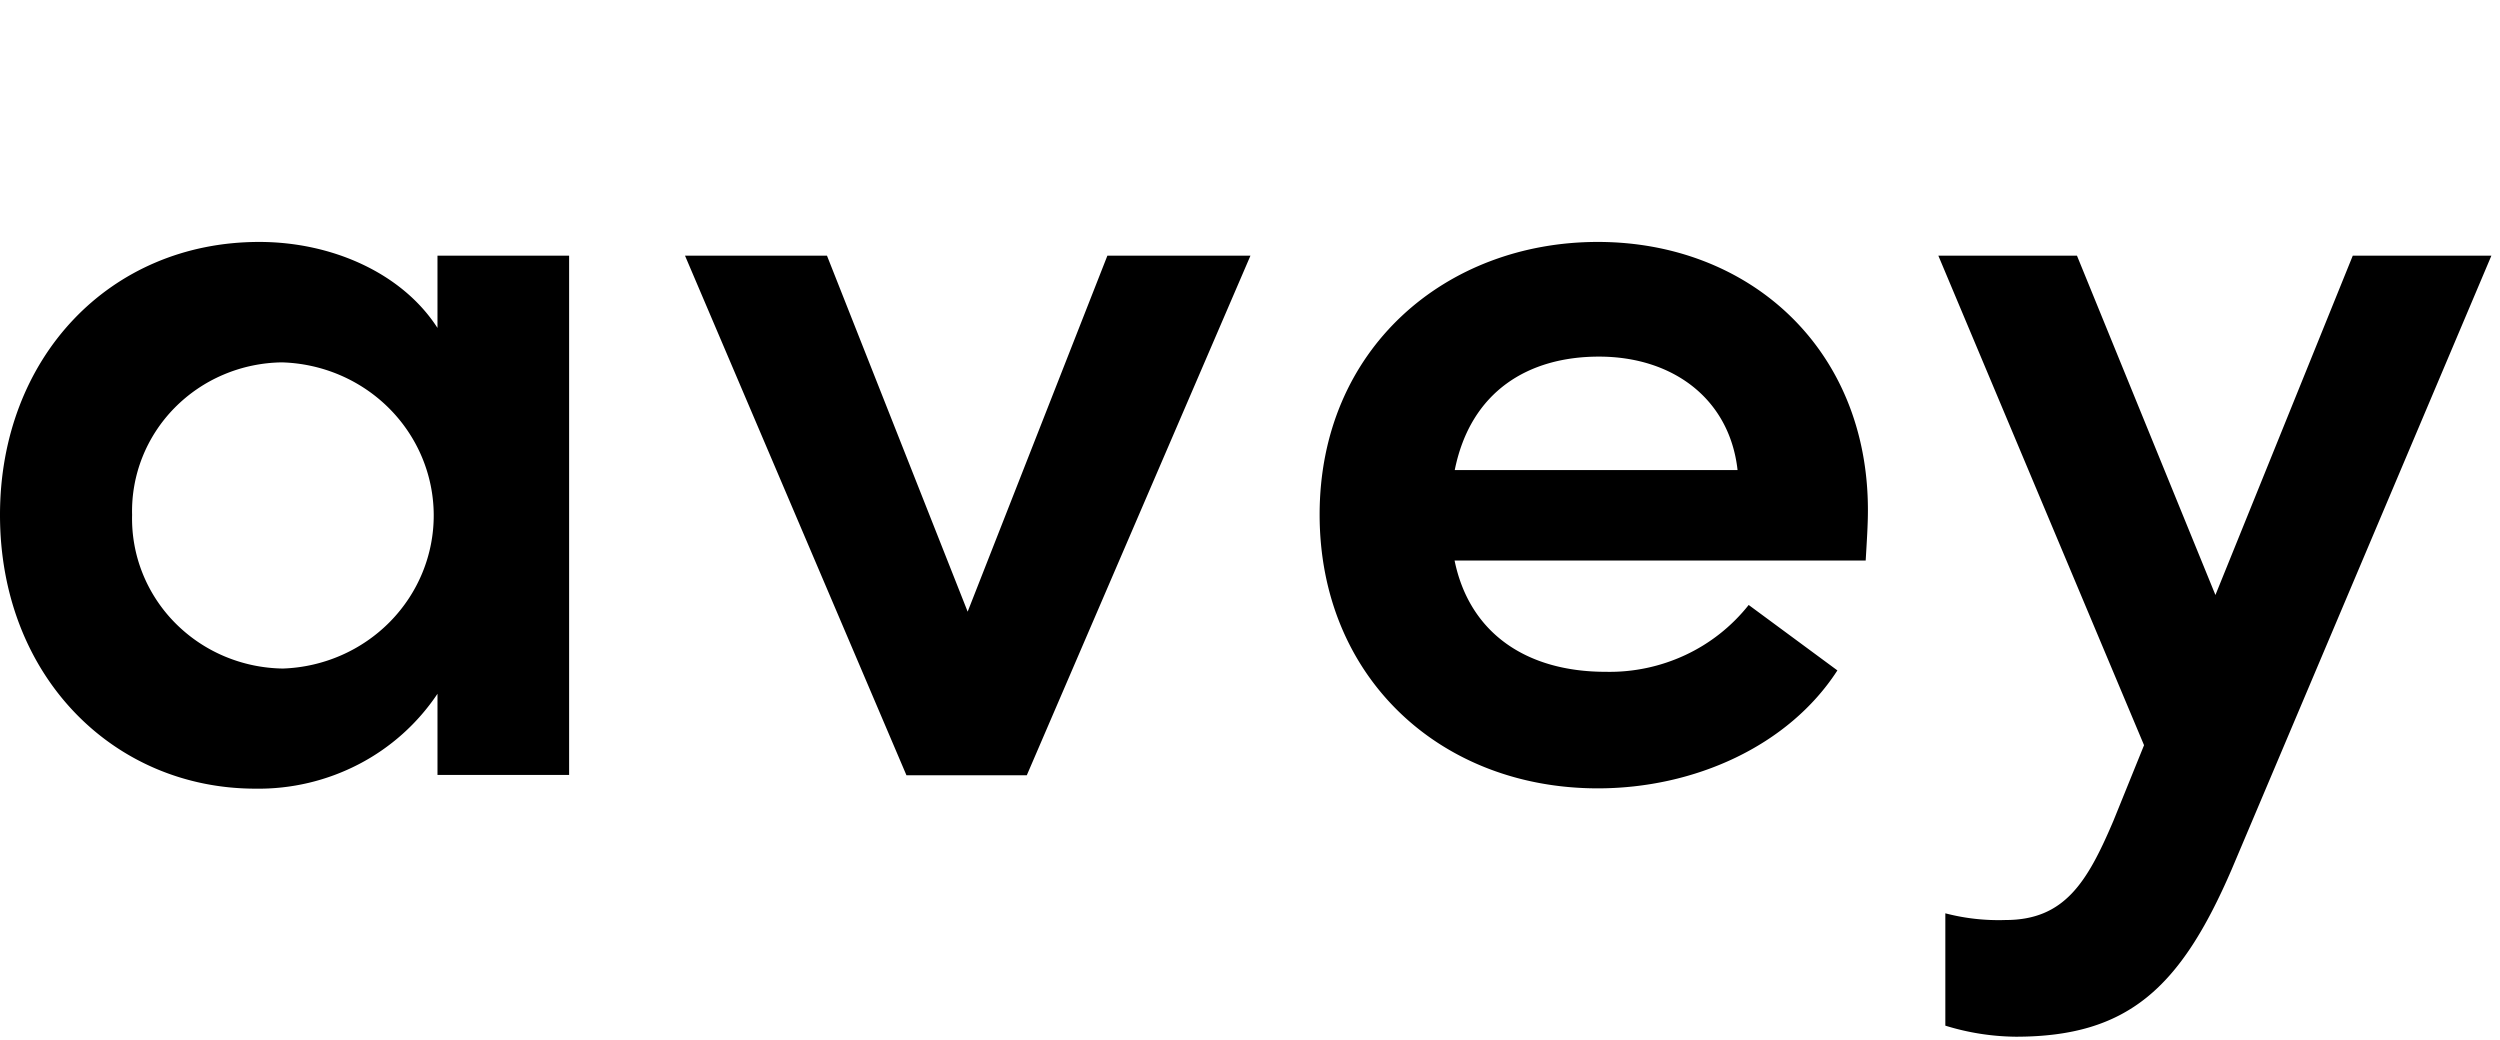
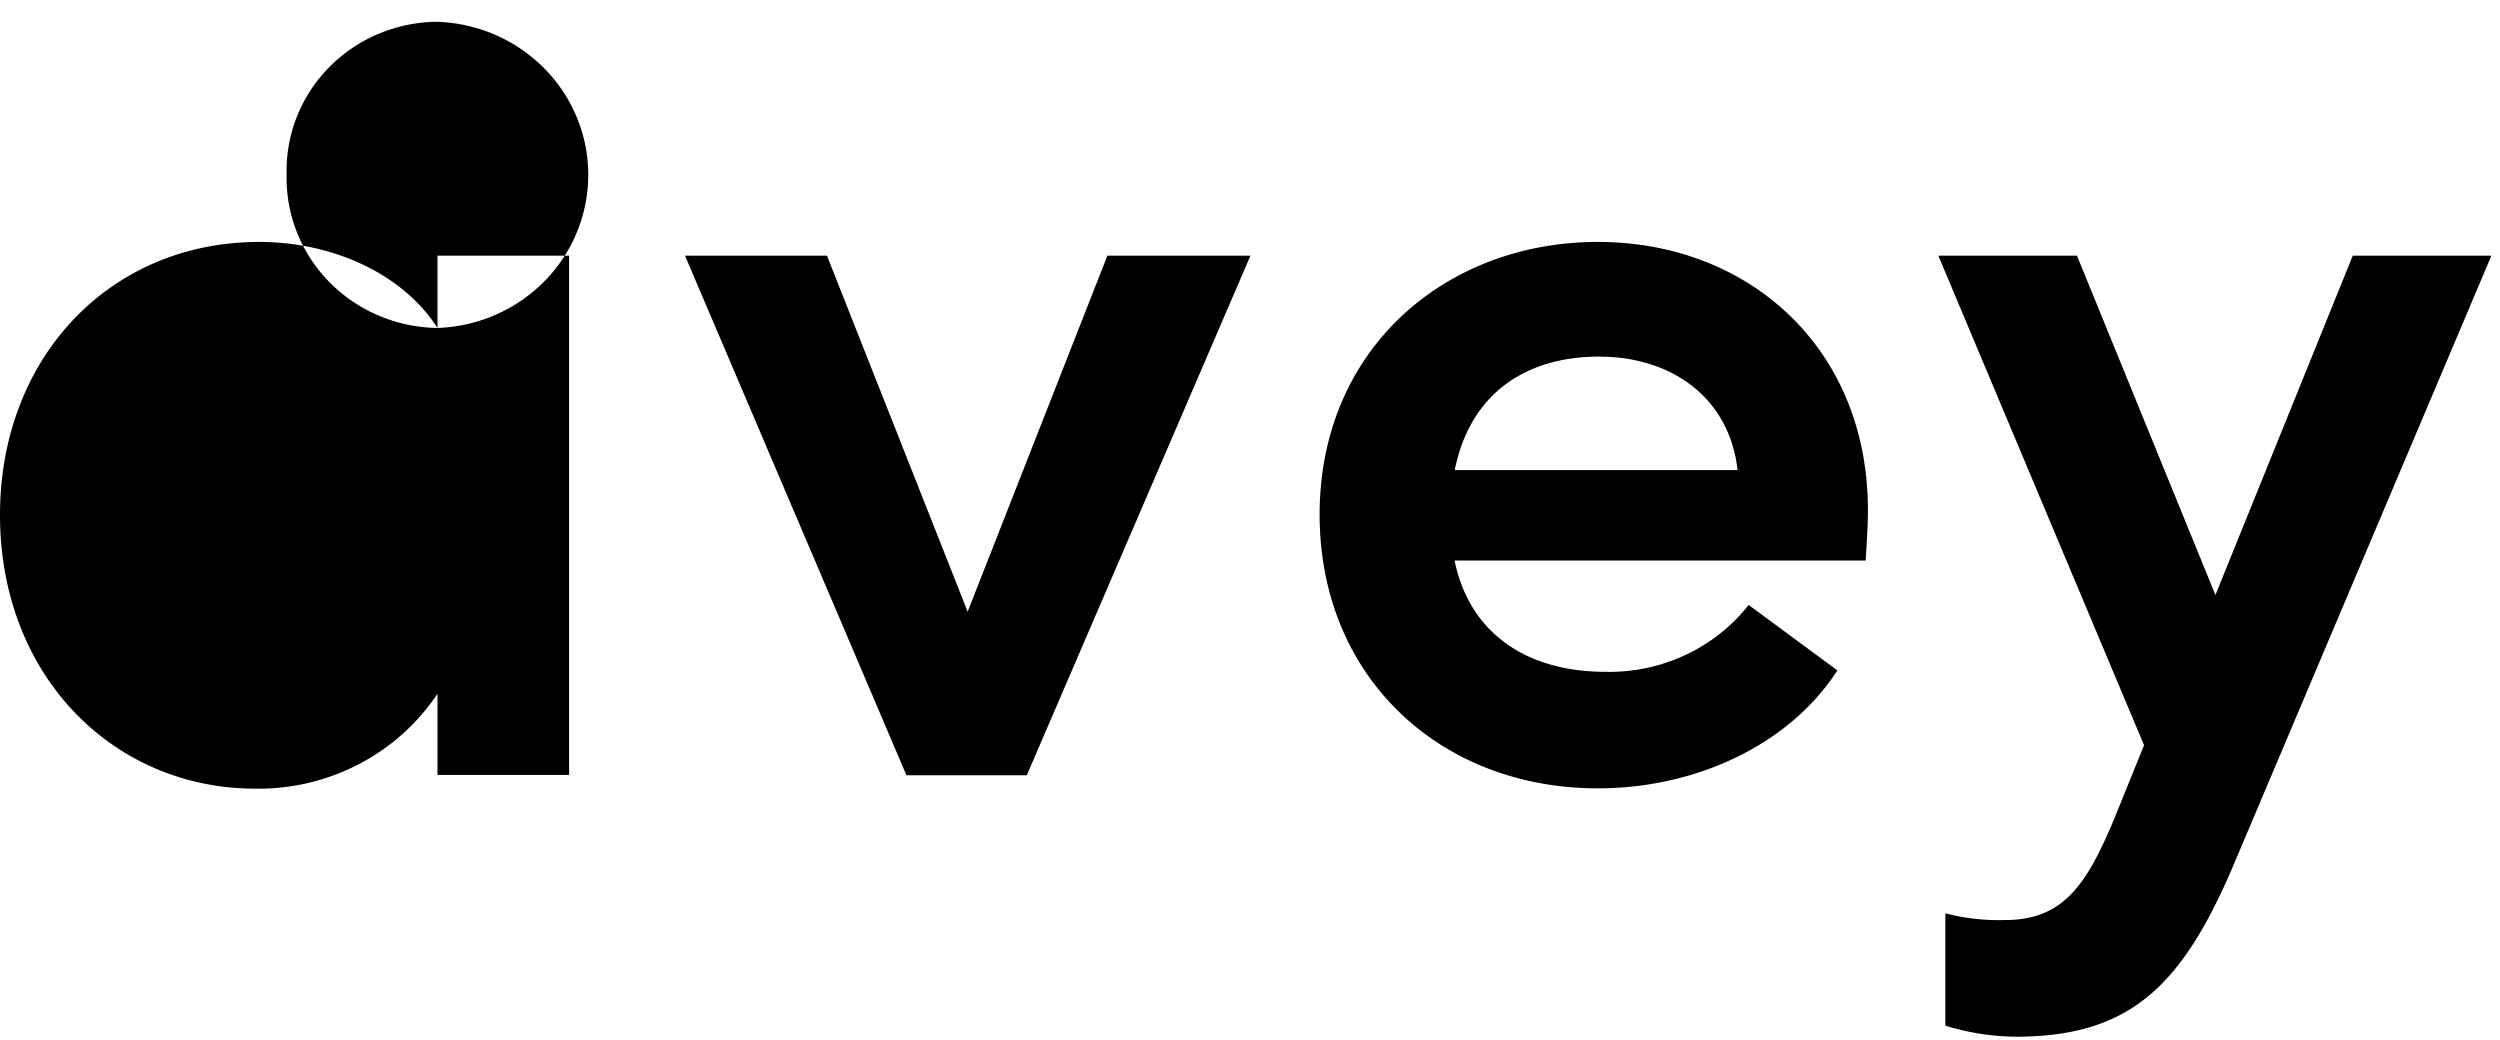
<svg xmlns="http://www.w3.org/2000/svg" class="logo" height="100%" viewBox="0 0 471 196">
-   <path d="M82.423 61.785c-6.649-10.333-19.887-16.203-33.574-16.203C20.606 45.581 0 67.45 0 97.01c0 30.381 21.384 51.574 48.13 51.574a40.946 40.946 0 0 0 19.49-4.619 40.005 40.005 0 0 0 14.803-13.257v15.293h24.799V48.165h-24.8v13.62zM53.31 125.952a29.294 29.294 0 0 1-11.074-2.325 28.821 28.821 0 0 1-9.304-6.328 28.177 28.177 0 0 1-6.097-9.355 27.734 27.734 0 0 1-1.947-10.934 27.536 27.536 0 0 1 1.93-10.857 27.97 27.97 0 0 1 6.052-9.287 28.622 28.622 0 0 1 9.237-6.284 29.098 29.098 0 0 1 10.994-2.31c7.643.21 14.903 3.328 20.244 8.692 5.34 5.364 8.341 12.554 8.368 20.049.028 7.494-2.921 14.705-8.222 20.106-5.302 5.401-12.539 8.569-20.18 8.833zM182.307 115.239l-26.506-67.074h-26.746l41.721 97.896h22.672l42.14-97.896h-26.955l-26.326 67.074zM301.029 45.581c-28.662 0-52.412 20.137-52.412 51.37 0 30.616 22.702 51.575 52.412 51.575 18.18 0 35.941-7.985 45.135-22.221l-16.712-12.329a33.042 33.042 0 0 1-11.949 9.439 33.73 33.73 0 0 1-15.006 3.154c-14.975 0-25.667-7.339-28.453-20.959h77.451c.21-3.581.42-6.722.42-9.452.03-30.587-22.463-50.577-50.886-50.577zm-26.955 42.975c2.995-14.883 13.927-21.37 27.165-21.37 13.927 0 24.619 7.955 26.117 21.37h-53.282zM443.263 48.165l-25.877 63.933-26.087-63.933h-26.116l38.755 92.23-5.78 14.266c-4.912 11.536-9.195 18.669-20.306 18.669a39.646 39.646 0 0 1-11.351-1.262v21.164a46.102 46.102 0 0 0 13.268 2.084c21.174 0 31.028-9.217 40.642-31.438l48.968-115.713h-26.116z" />
+   <path d="M82.423 61.785c-6.649-10.333-19.887-16.203-33.574-16.203C20.606 45.581 0 67.45 0 97.01c0 30.381 21.384 51.574 48.13 51.574a40.946 40.946 0 0 0 19.49-4.619 40.005 40.005 0 0 0 14.803-13.257v15.293h24.799V48.165h-24.8v13.62za29.294 29.294 0 0 1-11.074-2.325 28.821 28.821 0 0 1-9.304-6.328 28.177 28.177 0 0 1-6.097-9.355 27.734 27.734 0 0 1-1.947-10.934 27.536 27.536 0 0 1 1.93-10.857 27.97 27.97 0 0 1 6.052-9.287 28.622 28.622 0 0 1 9.237-6.284 29.098 29.098 0 0 1 10.994-2.31c7.643.21 14.903 3.328 20.244 8.692 5.34 5.364 8.341 12.554 8.368 20.049.028 7.494-2.921 14.705-8.222 20.106-5.302 5.401-12.539 8.569-20.18 8.833zM182.307 115.239l-26.506-67.074h-26.746l41.721 97.896h22.672l42.14-97.896h-26.955l-26.326 67.074zM301.029 45.581c-28.662 0-52.412 20.137-52.412 51.37 0 30.616 22.702 51.575 52.412 51.575 18.18 0 35.941-7.985 45.135-22.221l-16.712-12.329a33.042 33.042 0 0 1-11.949 9.439 33.73 33.73 0 0 1-15.006 3.154c-14.975 0-25.667-7.339-28.453-20.959h77.451c.21-3.581.42-6.722.42-9.452.03-30.587-22.463-50.577-50.886-50.577zm-26.955 42.975c2.995-14.883 13.927-21.37 27.165-21.37 13.927 0 24.619 7.955 26.117 21.37h-53.282zM443.263 48.165l-25.877 63.933-26.087-63.933h-26.116l38.755 92.23-5.78 14.266c-4.912 11.536-9.195 18.669-20.306 18.669a39.646 39.646 0 0 1-11.351-1.262v21.164a46.102 46.102 0 0 0 13.268 2.084c21.174 0 31.028-9.217 40.642-31.438l48.968-115.713h-26.116z" />
</svg>